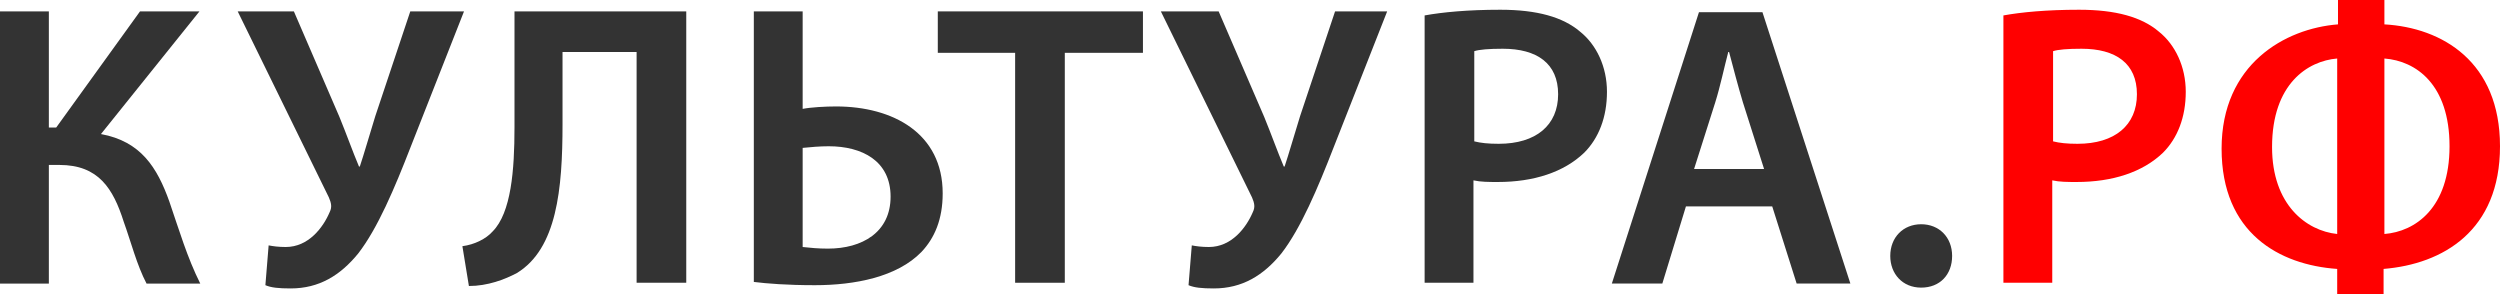
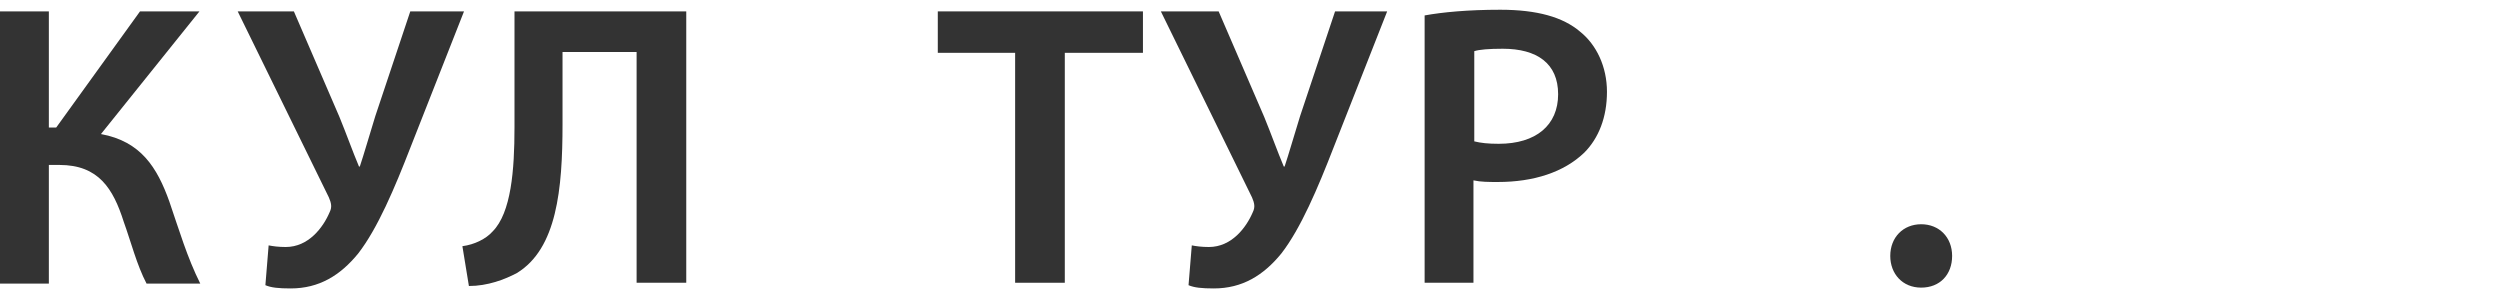
<svg xmlns="http://www.w3.org/2000/svg" viewBox="0 0 187 22" fill="none">
  <g clip-path="url(#clip0_1111_1000)">
    <path d="M3.654 0.852V9.542H4.202L10.473 0.852H14.919L7.551 10.028C10.534 10.575 11.752 12.52 12.666 15.073C13.396 17.2 14.005 19.266 14.979 21.211H10.961C10.23 19.813 9.804 18.111 9.256 16.592C8.464 14.1 7.368 12.338 4.445 12.338H3.654V21.211H0V0.852H3.654Z" fill="#333333" />
    <path d="M21.982 0.852L25.392 8.752C25.94 10.089 26.366 11.305 26.853 12.459H26.914C27.219 11.548 27.584 10.271 28.071 8.691L30.689 0.852H34.708L30.689 11.062C29.532 14.039 28.254 17.078 26.792 18.962C25.453 20.603 23.869 21.575 21.738 21.575C20.825 21.575 20.277 21.515 19.851 21.332L20.094 18.354C20.399 18.415 20.825 18.476 21.373 18.476C23.078 18.476 24.174 17.017 24.661 15.863C24.844 15.498 24.783 15.194 24.6 14.769L17.78 0.852H21.982Z" fill="#333333" />
    <path d="M51.332 0.852V21.15H47.618V3.89H42.077V9.299C42.077 14.161 41.65 18.597 38.667 20.421C37.753 20.907 36.475 21.393 35.074 21.393L34.587 18.415C35.5 18.294 36.353 17.868 36.84 17.321C38.24 15.923 38.484 12.702 38.484 9.542V0.852H51.332Z" fill="#333333" />
-     <path d="M60.039 0.852V8.144C60.648 8.023 61.744 7.962 62.536 7.962C66.798 7.962 70.513 9.968 70.513 14.465C70.513 16.41 69.904 17.807 68.93 18.84C67.103 20.724 63.936 21.332 60.953 21.332C58.882 21.332 57.36 21.211 56.386 21.089V0.852H60.039ZM60.039 18.476C60.587 18.537 61.196 18.597 61.927 18.597C64.484 18.597 66.616 17.382 66.616 14.708C66.616 12.034 64.484 10.94 61.988 10.94C61.318 10.94 60.648 11.001 60.039 11.062V18.476Z" fill="#333333" />
    <path d="M75.932 3.951H70.147V0.852H85.492V3.951H79.647V21.15H75.932V3.951Z" fill="#333333" />
    <path d="M91.155 0.852L94.565 8.752C95.113 10.089 95.54 11.305 96.027 12.459H96.088C96.392 11.548 96.757 10.271 97.245 8.691L99.863 0.852H103.76L99.741 11.062C98.584 14.039 97.305 17.078 95.844 18.962C94.504 20.603 92.921 21.575 90.79 21.575C89.877 21.575 89.329 21.515 88.902 21.332L89.146 18.354C89.45 18.415 89.877 18.476 90.425 18.476C92.13 18.476 93.226 17.017 93.713 15.863C93.895 15.498 93.835 15.194 93.652 14.769L86.832 0.852H91.155Z" fill="#333333" />
    <path d="M106.562 1.154C107.901 0.911 109.789 0.729 112.225 0.729C114.965 0.729 116.913 1.275 118.192 2.369C119.41 3.342 120.201 4.983 120.201 6.867C120.201 8.751 119.592 10.331 118.496 11.425C116.974 12.883 114.721 13.613 112.042 13.613C111.372 13.613 110.763 13.613 110.215 13.491V21.148H106.562V1.154ZM110.276 10.574C110.763 10.695 111.311 10.756 112.103 10.756C114.904 10.756 116.548 9.358 116.548 7.049C116.548 4.74 114.965 3.646 112.407 3.646C111.372 3.646 110.641 3.706 110.276 3.828V10.574Z" fill="#333333" />
-     <path d="M126.108 15.437L124.342 21.21H120.566L127.082 0.912H131.831L138.408 21.21H134.389L132.562 15.437H126.108ZM131.953 12.641L130.37 7.658C130.005 6.442 129.639 5.045 129.335 3.89H129.274C128.97 5.045 128.665 6.503 128.3 7.658L126.717 12.641H131.953Z" fill="#333333" />
    <path d="M141.392 19.144C141.392 17.746 142.366 16.773 143.706 16.773C145.045 16.773 146.019 17.746 146.019 19.144C146.019 20.541 145.106 21.514 143.706 21.514C142.305 21.514 141.392 20.481 141.392 19.144Z" fill="#333333" />
-     <path d="M149.855 1.154C151.195 0.911 153.083 0.729 155.518 0.729C158.259 0.729 160.207 1.275 161.486 2.369C162.704 3.342 163.495 4.983 163.495 6.867C163.495 8.751 162.886 10.331 161.79 11.425C160.268 12.883 158.015 13.613 155.336 13.613C154.666 13.613 154.057 13.613 153.509 13.491V21.148H149.855V1.154ZM153.57 10.574C154.057 10.695 154.605 10.756 155.397 10.756C158.198 10.756 159.842 9.358 159.842 7.049C159.842 4.74 158.259 3.646 155.701 3.646C154.666 3.646 153.935 3.706 153.57 3.828V10.574Z" fill="#FF0000" />
-     <path d="M178.353 0V1.823C182.677 2.066 187 4.619 187 10.939C187 17.26 182.737 19.751 178.292 20.116V22H174.822V20.116C170.498 19.812 166.175 17.442 166.175 11.121C166.175 4.801 170.924 2.127 174.882 1.823V0H178.353ZM174.822 4.376C172.629 4.558 169.95 6.26 169.95 11C169.95 15.315 172.508 17.26 174.822 17.503V4.376ZM178.353 17.503C180.667 17.32 183.225 15.558 183.225 10.939C183.225 6.32 180.728 4.558 178.353 4.376V17.503Z" fill="#FF0000" />
  </g>
  <defs>
    <clipPath id="clip0_1111_1000">
      <rect width="187" height="22" fill="white" />
    </clipPath>
  </defs>
</svg>